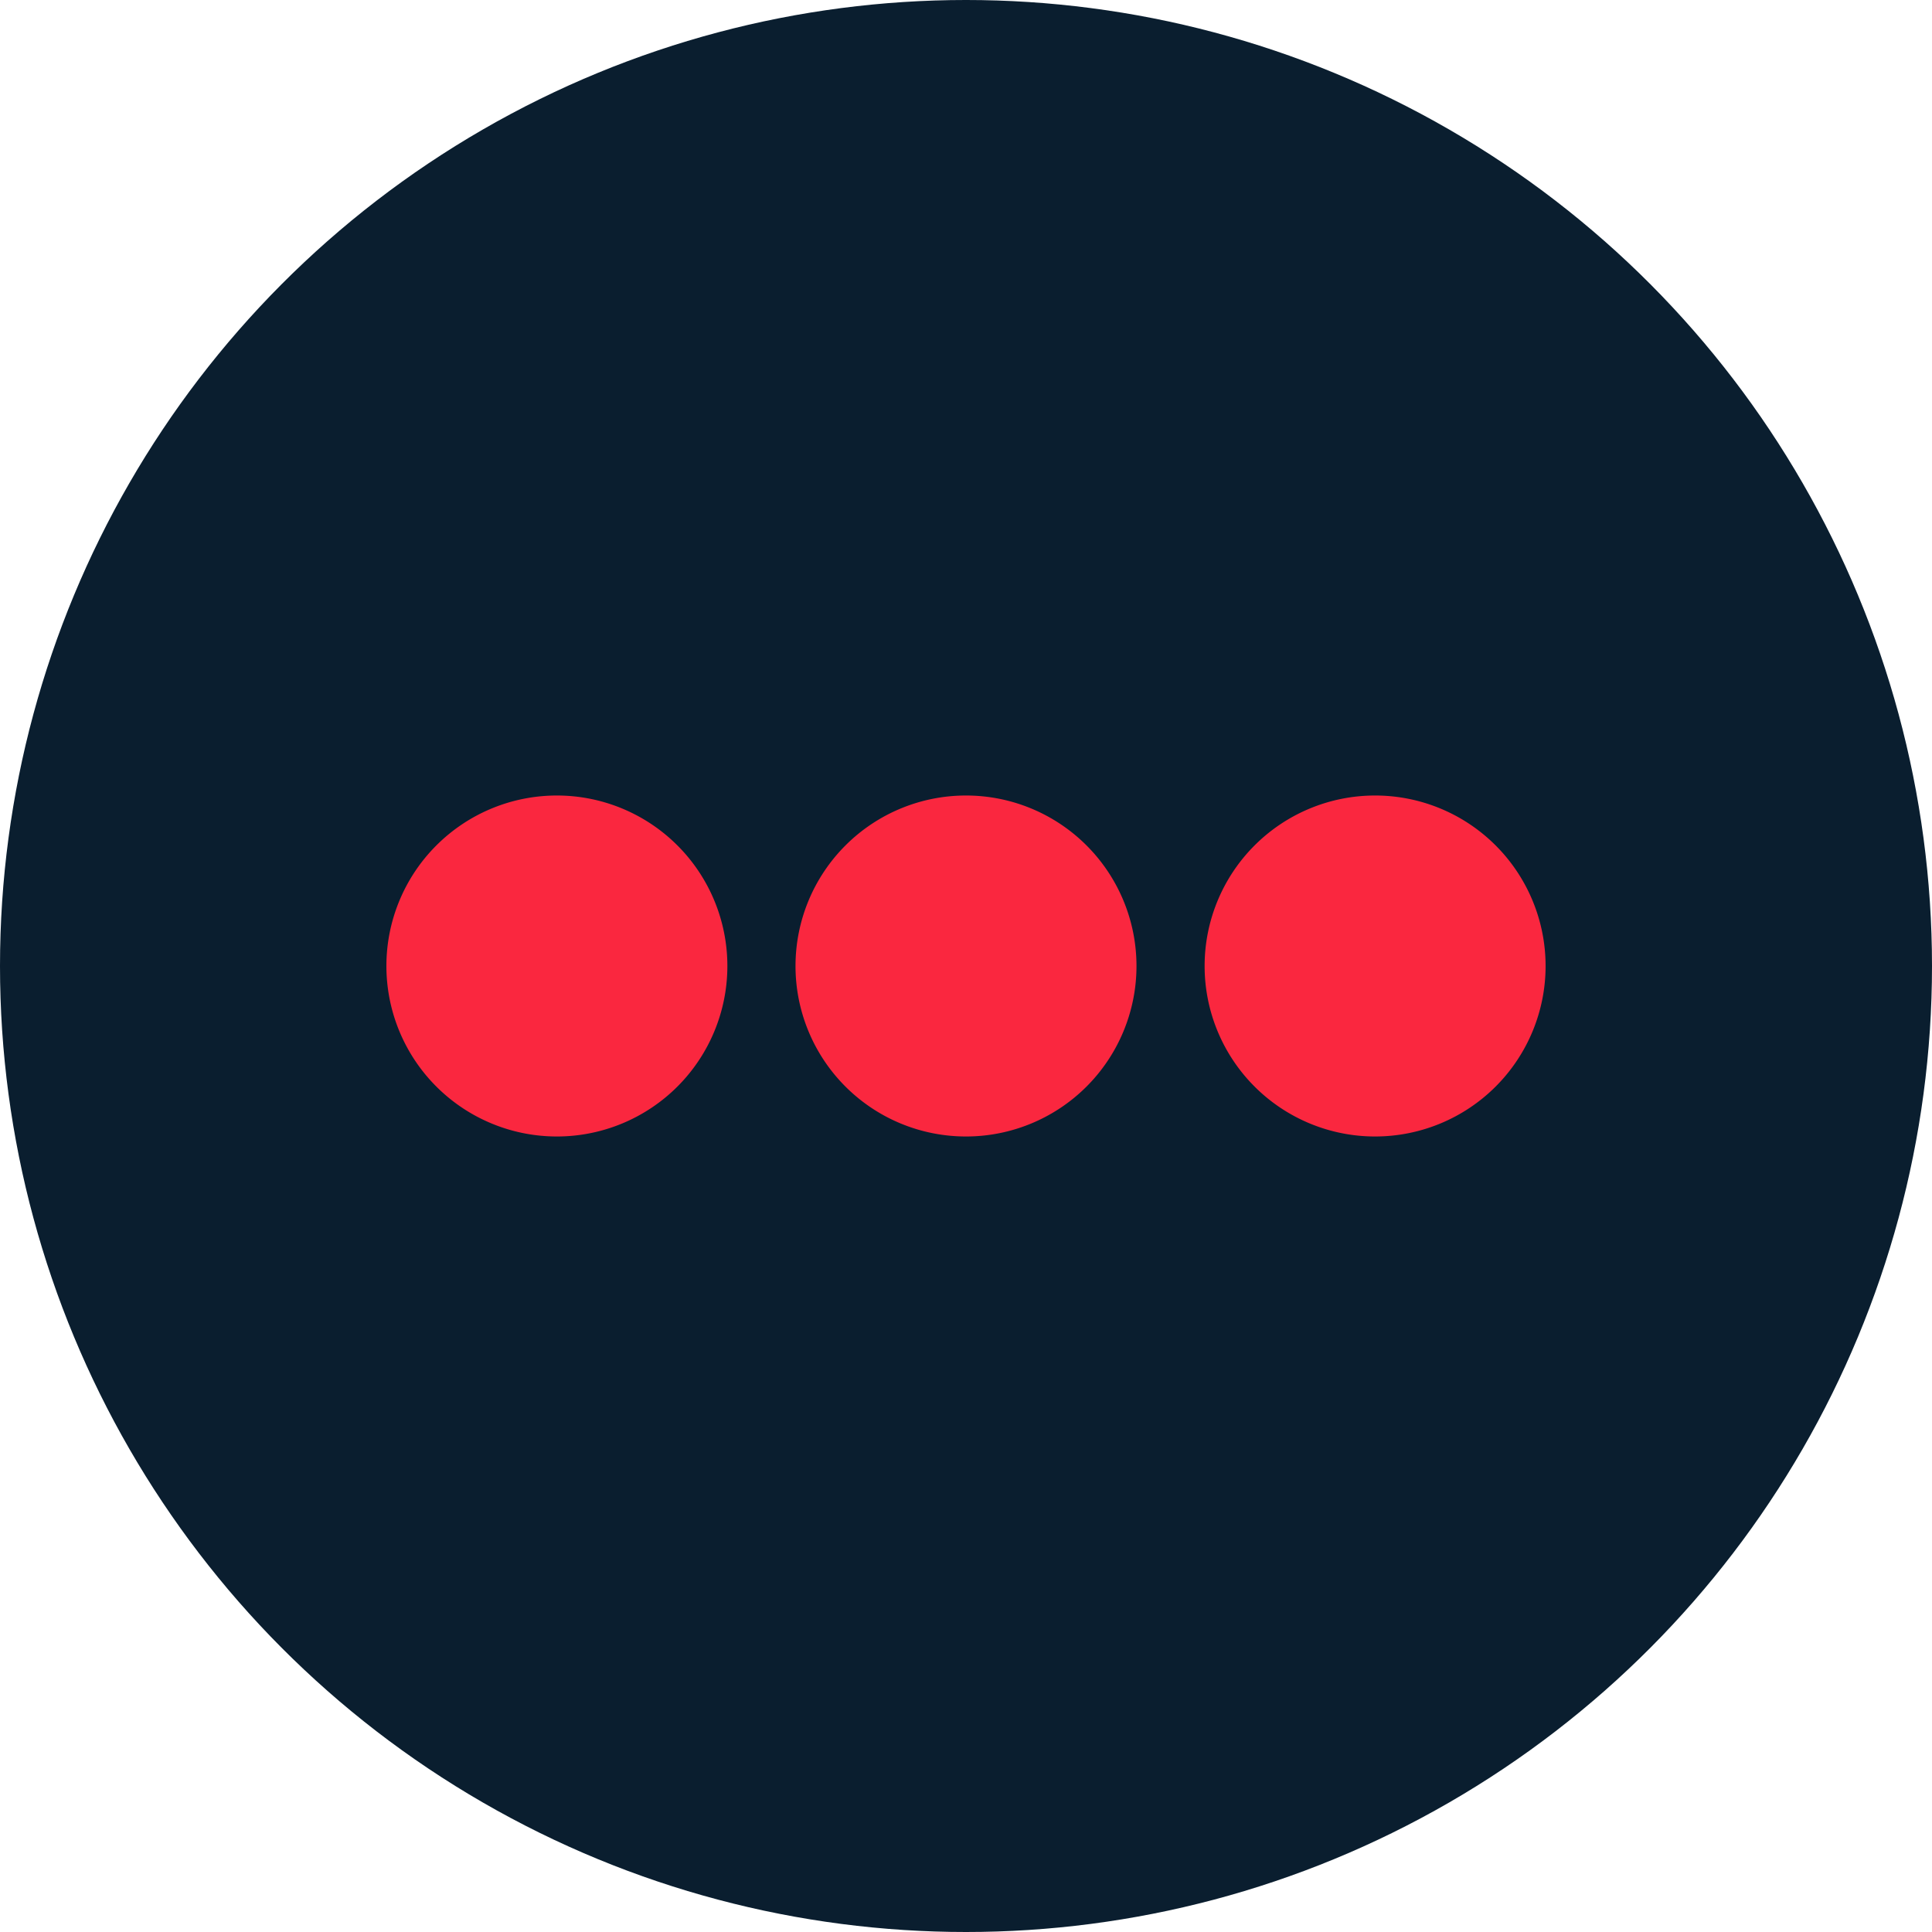
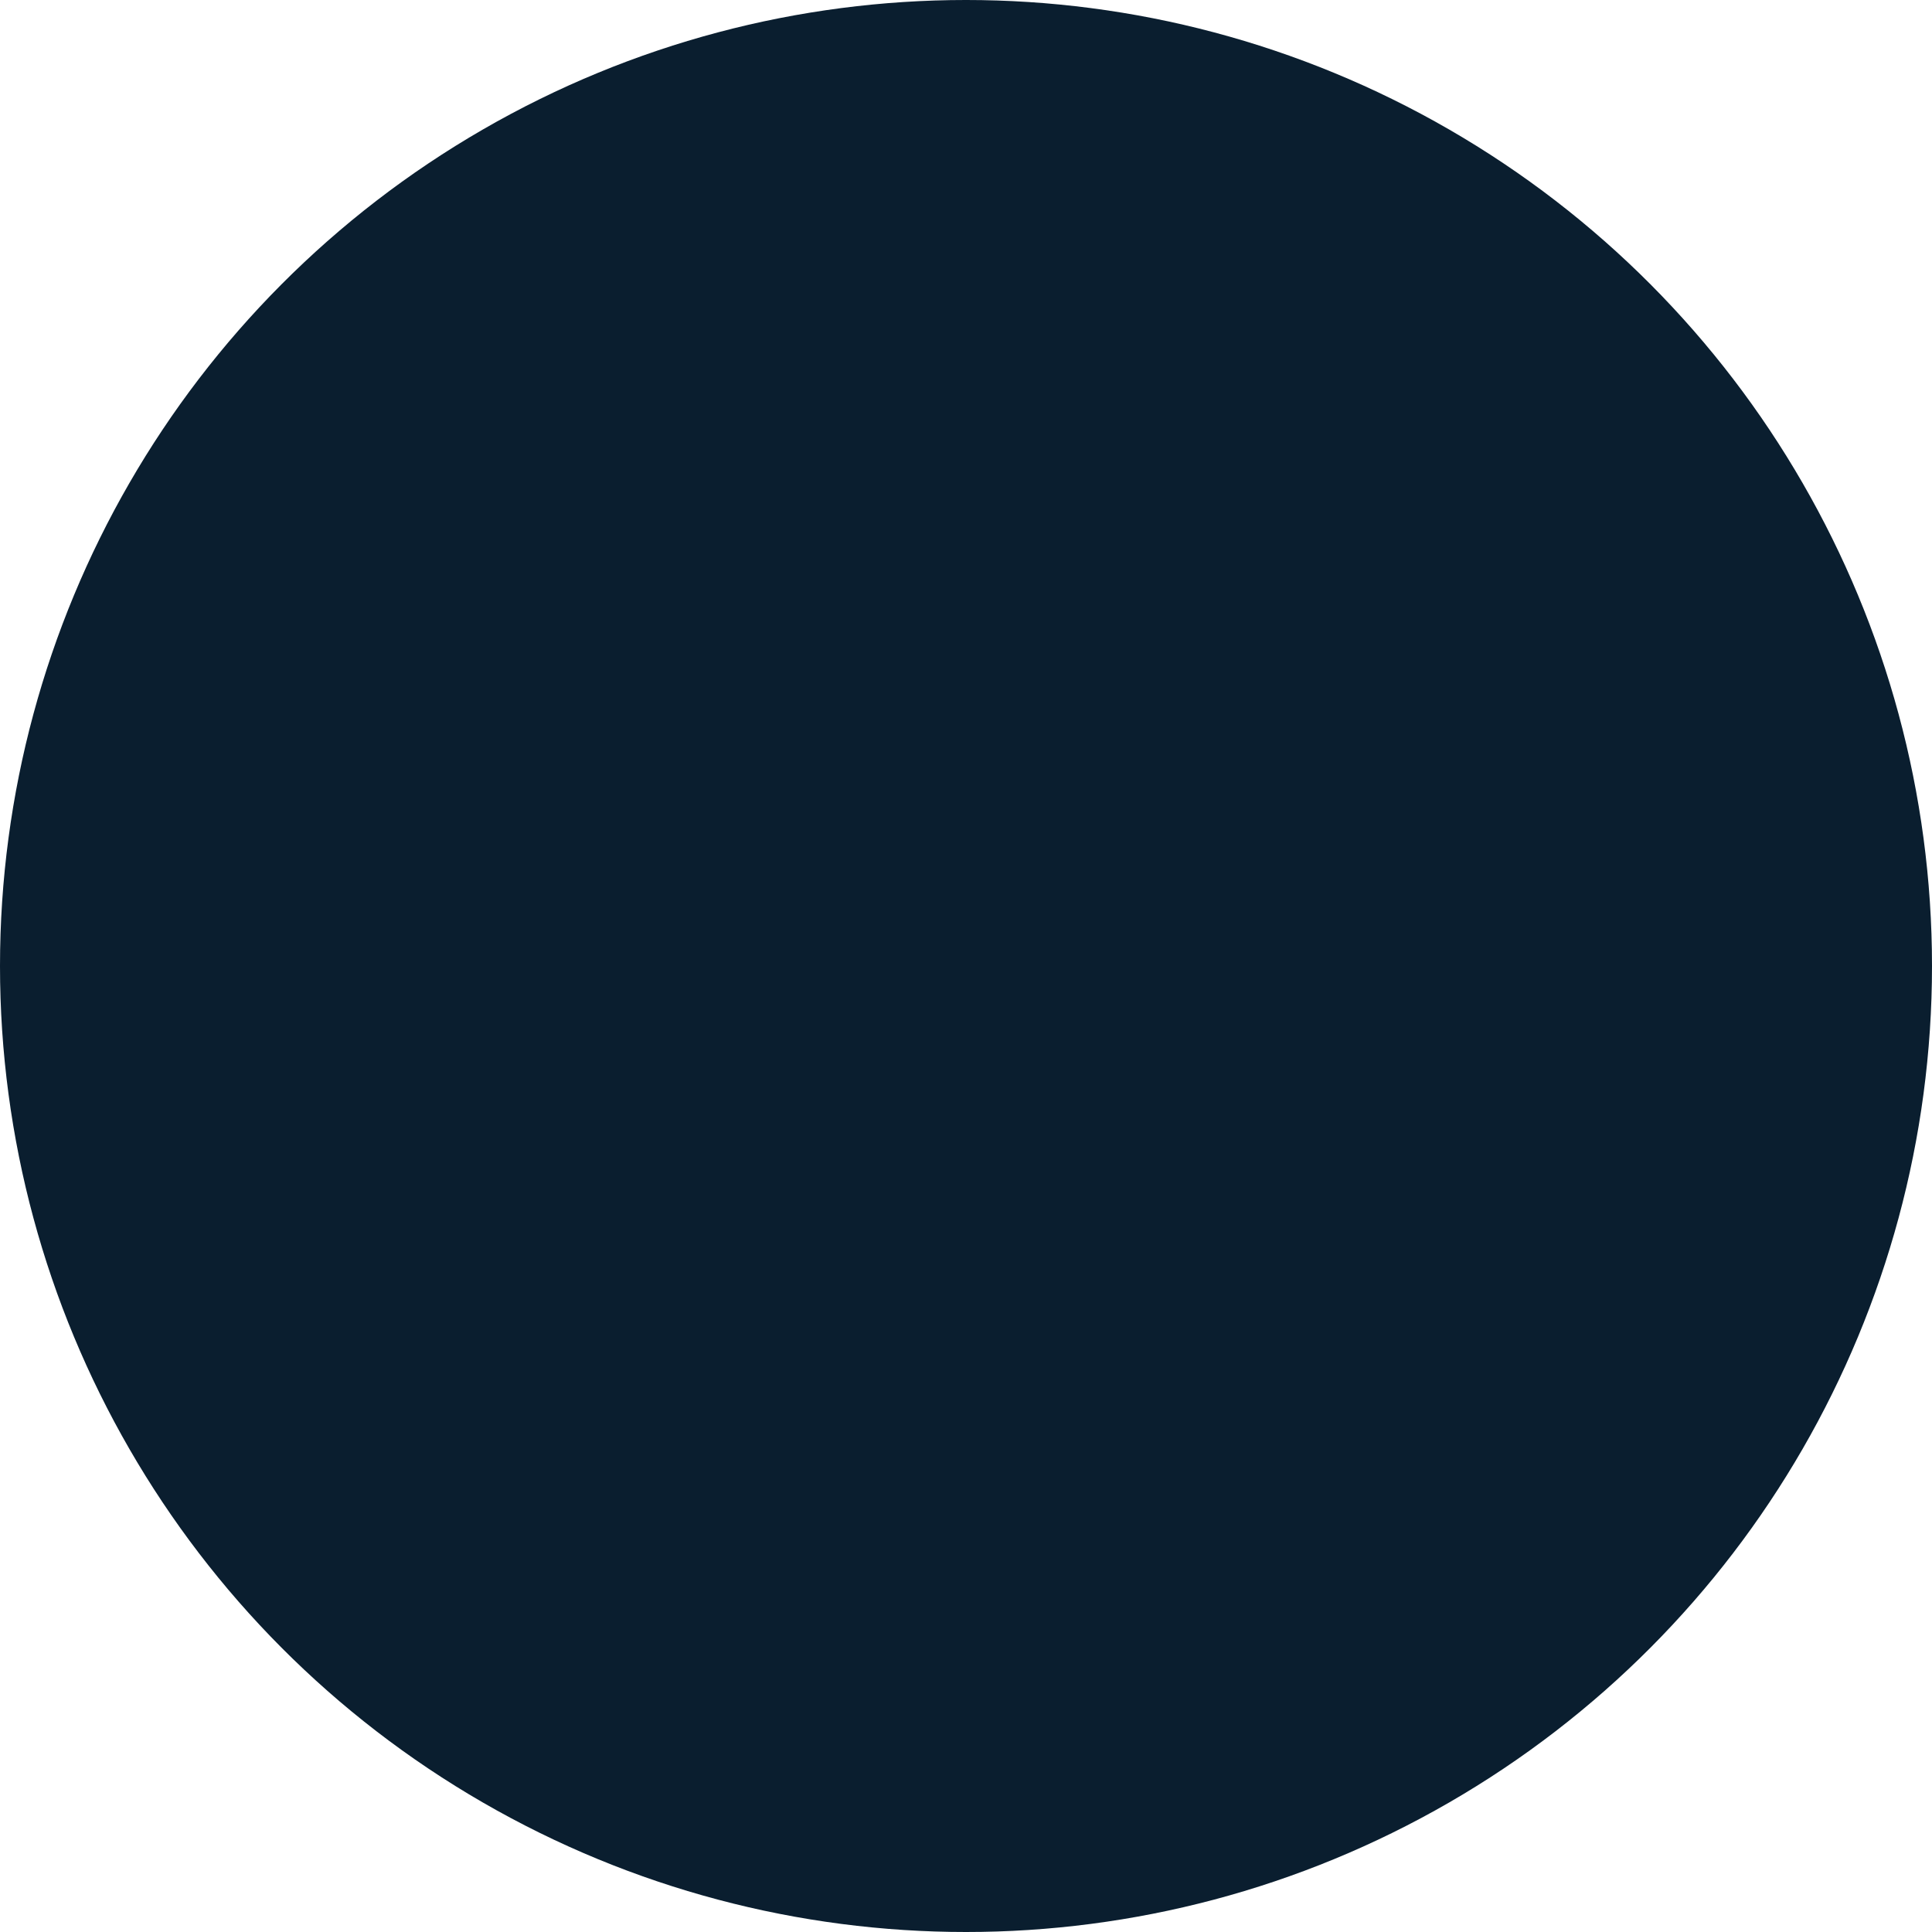
<svg xmlns="http://www.w3.org/2000/svg" id="Layer_1" data-name="Layer 1" viewBox="0 0 300 300" width="300" height="300">
  <defs>
    <style>.cls-1{fill:#0a1e2f;}.cls-2{fill:#fa273f;}</style>
    <clipPath id="bz_circular_clip">
      <circle cx="150.0" cy="150.0" r="150.0" />
    </clipPath>
  </defs>
  <g clip-path="url(#bz_circular_clip)">
    <title>SECU-B_Mark_Composite_Light</title>
    <rect class="cls-1" x="-1.5" y="-1.5" width="303" height="303" />
-     <path class="cls-2" d="M213.527,176.473A26.473,26.473,0,1,0,187.053,150a26.473,26.473,0,0,0,26.473,26.473Z" />
-     <path class="cls-2" d="M150,176.473A26.473,26.473,0,1,0,123.527,150h0a26.467,26.467,0,0,0,26.46,26.473Z" />
-     <path class="cls-2" d="M86.473,176.473A26.473,26.473,0,1,0,60,150h0A26.473,26.473,0,0,0,86.473,176.473Z" />
  </g>
</svg>